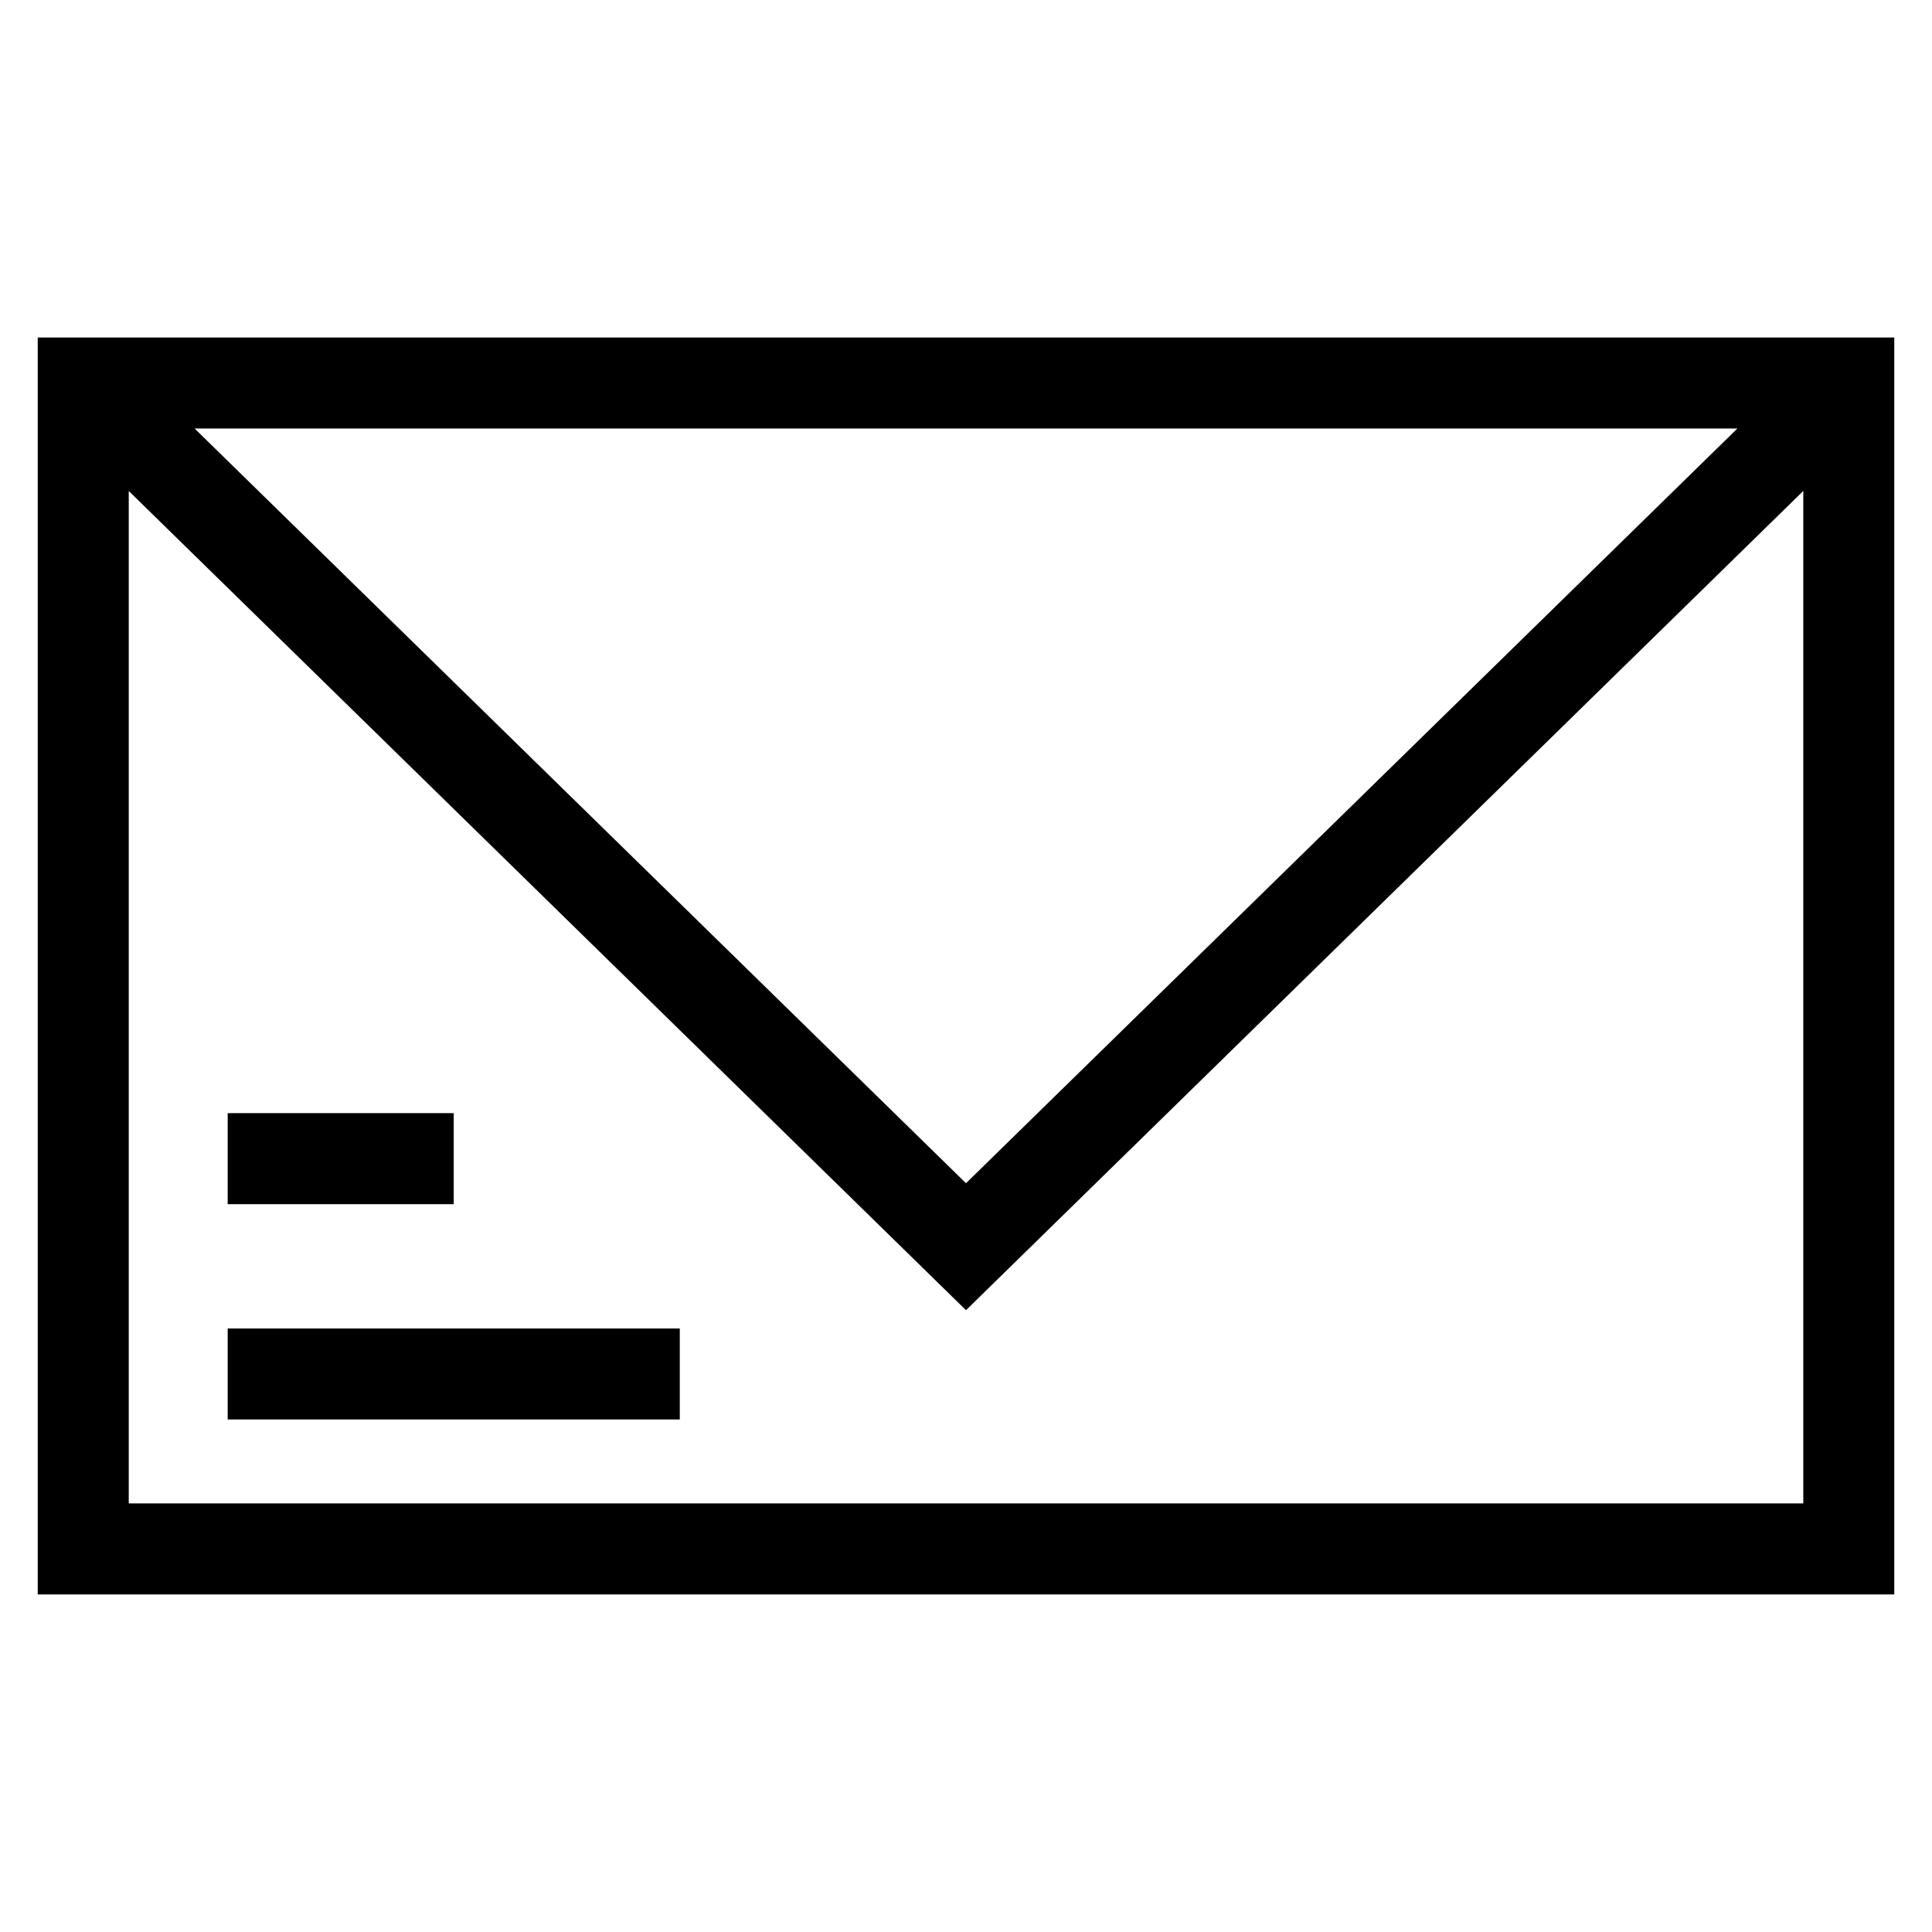
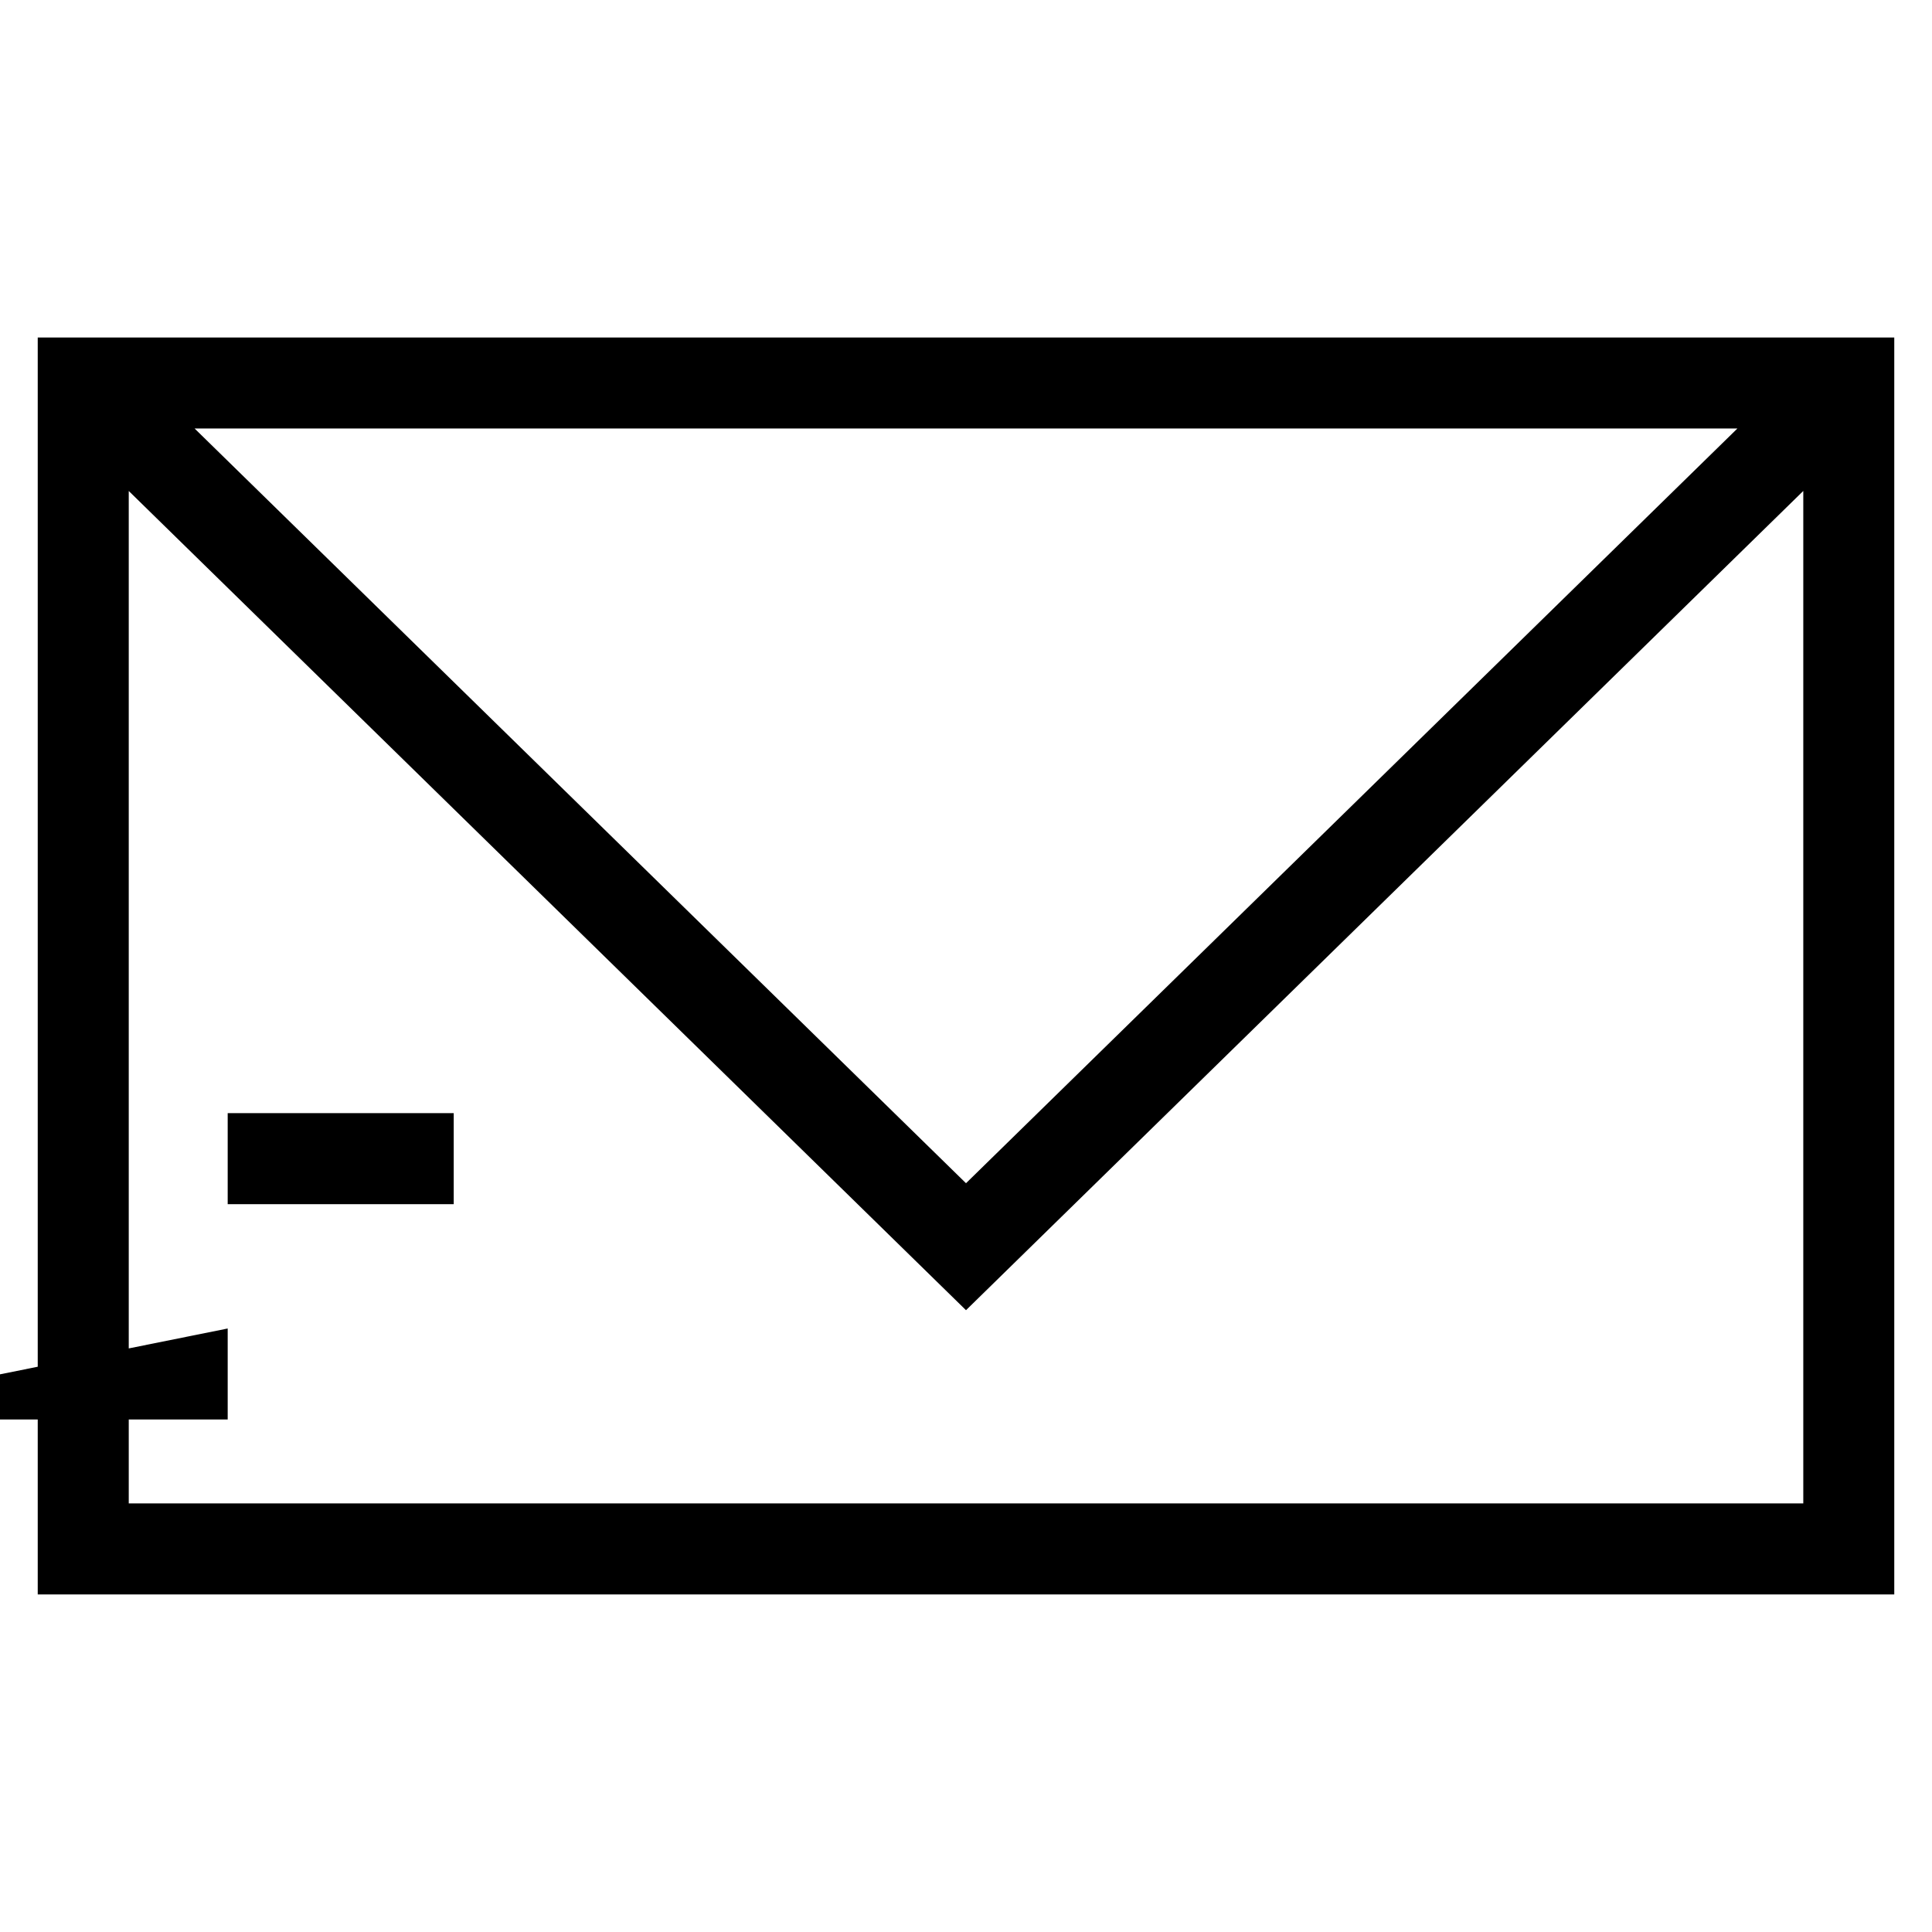
<svg xmlns="http://www.w3.org/2000/svg" fill="#000000" width="800px" height="800px" version="1.1" viewBox="144 144 512 512">
-   <path d="m646 233.45v333.1h-492v-333.1zm-441.66 205.55h59.902v24.117h-59.902zm0 57.066h119.81v24.117h-119.81zm417.54-221.95-221.88 217.1-221.88-217.1v268.3h443.77v-268.3zm-426.31-16.559 204.43 200.01 204.43-200.01z" />
+   <path d="m646 233.45v333.1h-492v-333.1zm-441.66 205.55h59.902v24.117h-59.902zm0 57.066v24.117h-119.81zm417.54-221.95-221.88 217.1-221.88-217.1v268.3h443.77v-268.3zm-426.31-16.559 204.43 200.01 204.43-200.01z" />
</svg>